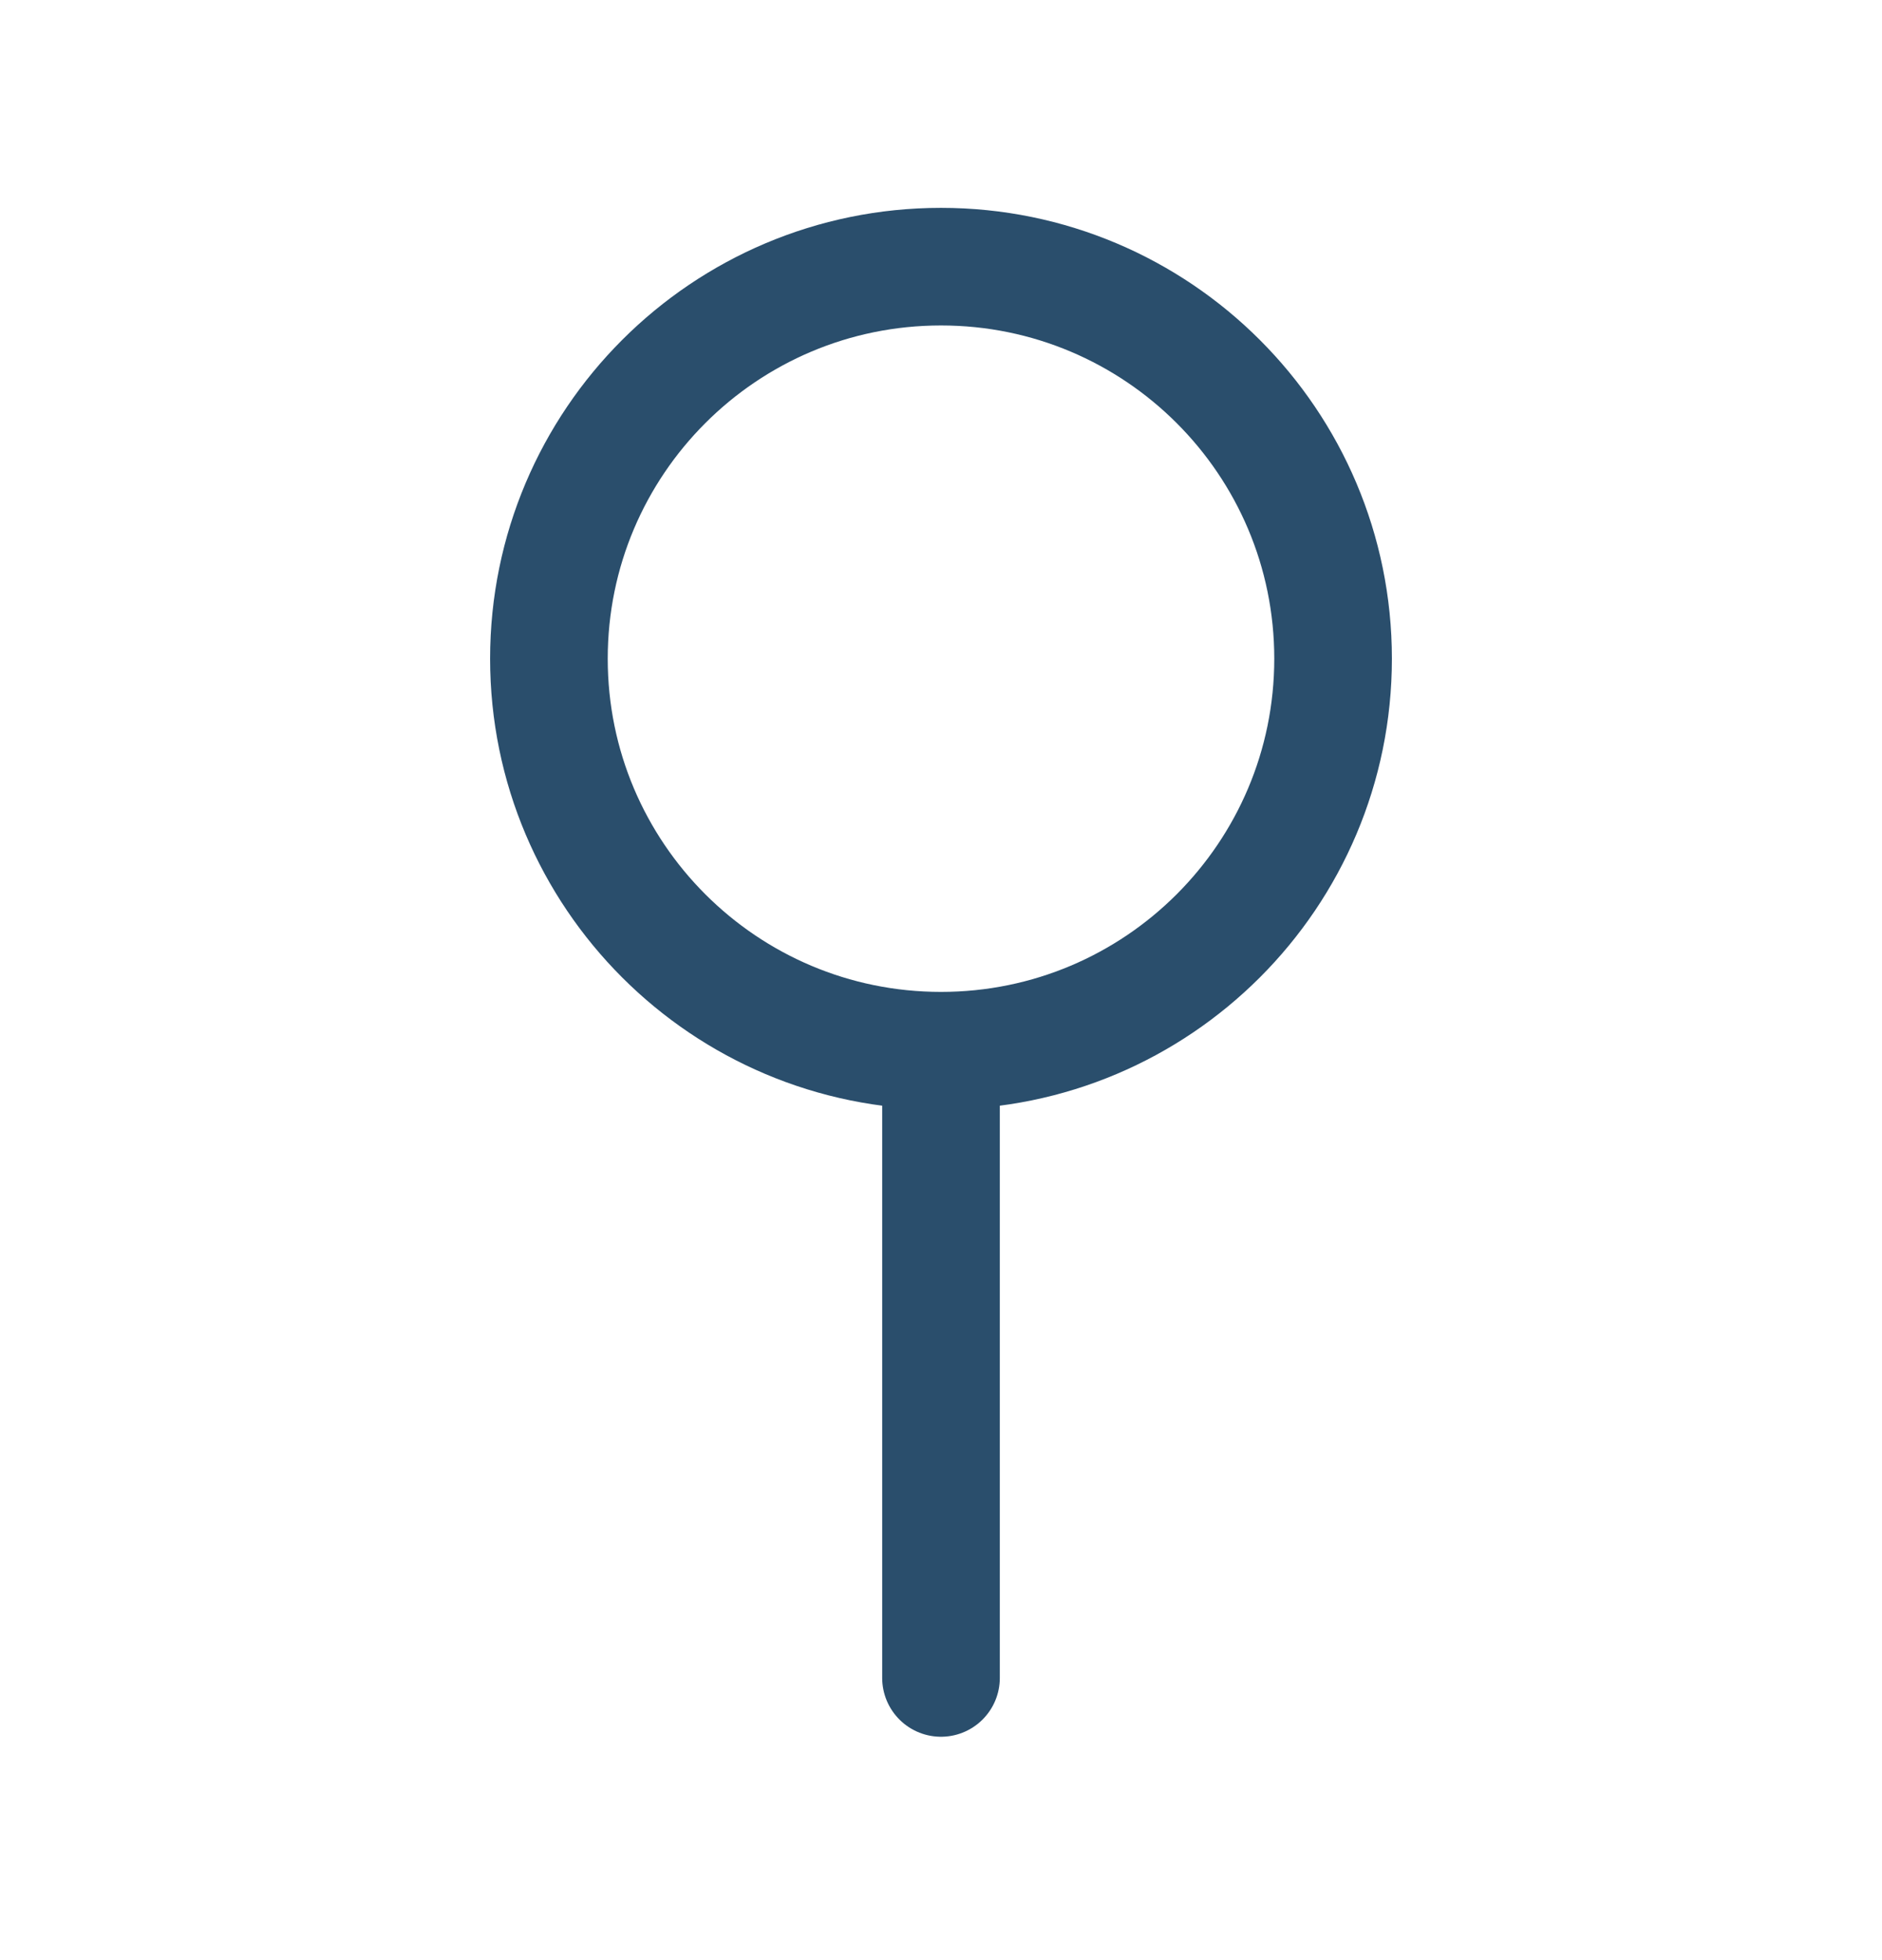
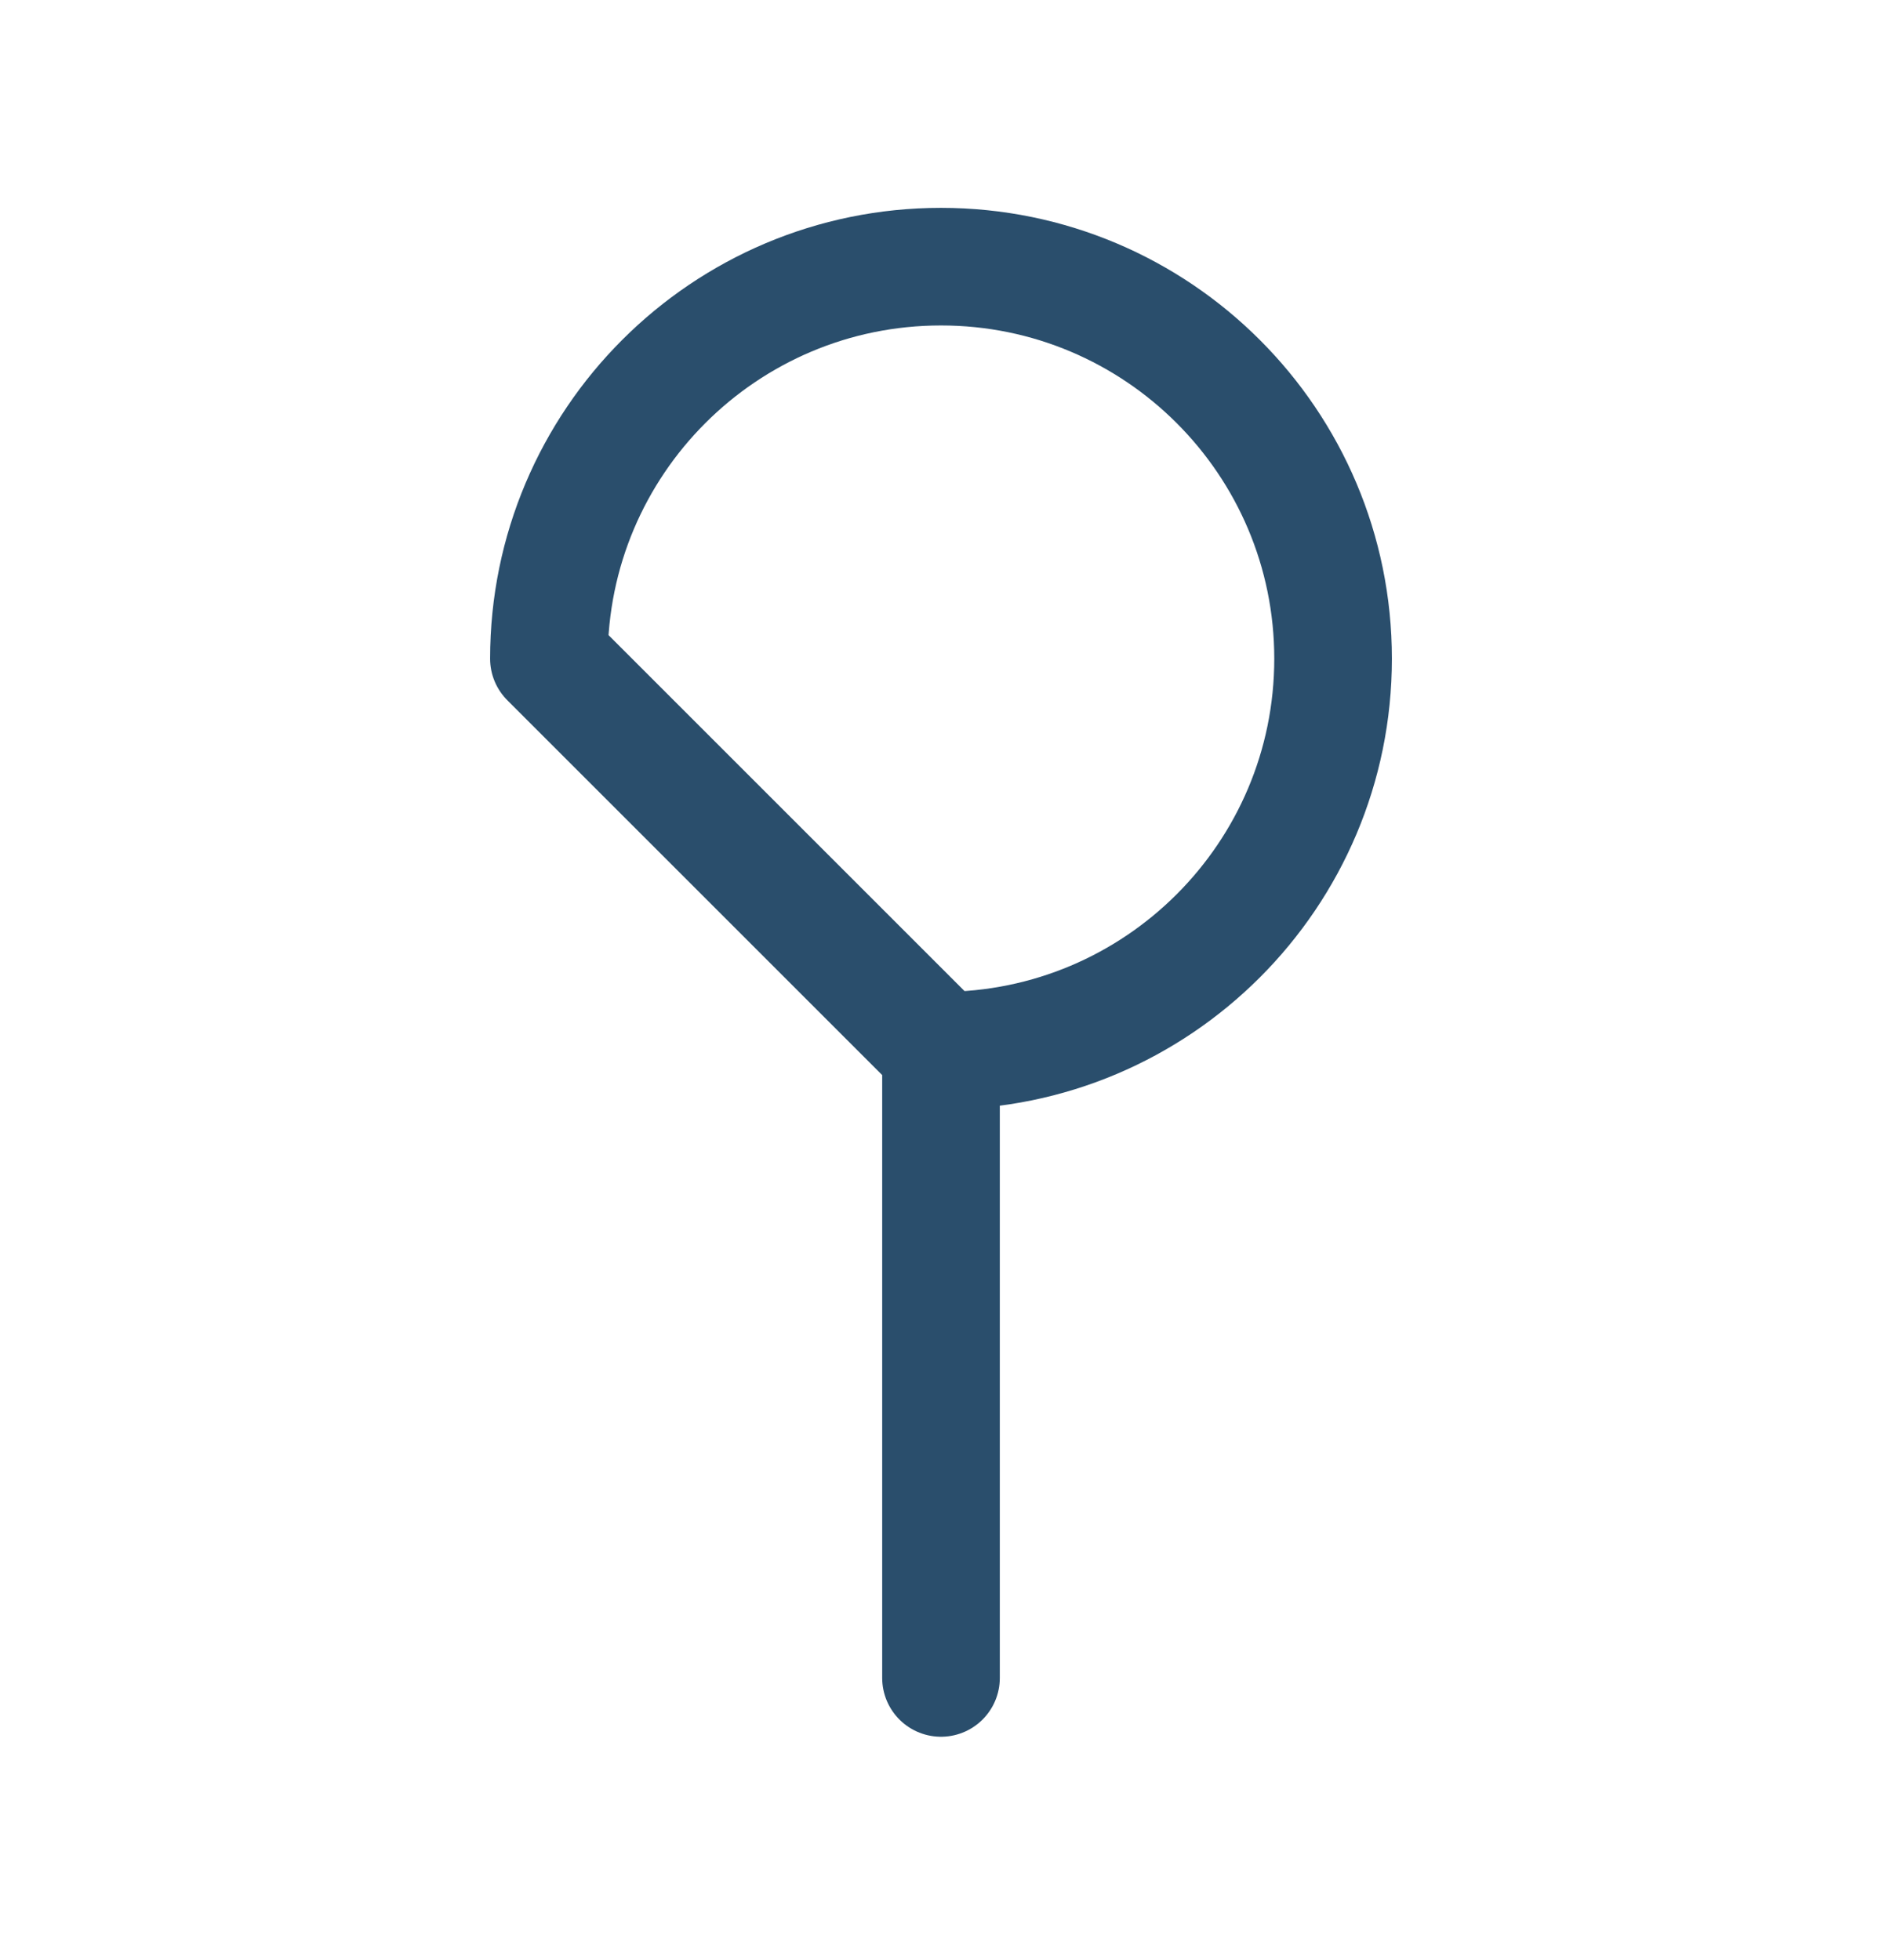
<svg xmlns="http://www.w3.org/2000/svg" width="24" height="25" viewBox="0 0 24 25" fill="none">
  <g id="outline / pin-1">
-     <path id="shape" d="M12 13.401V21.401M12 13.401C14.761 13.401 17 11.163 17 8.401C17 5.64 14.761 3.401 12 3.401C9.239 3.401 7 5.64 7 8.401C7 11.163 9.239 13.401 12 13.401Z" stroke="#2A4E6C" stroke-width="1.5" stroke-linecap="round" stroke-linejoin="round" />
+     <path id="shape" d="M12 13.401V21.401M12 13.401C14.761 13.401 17 11.163 17 8.401C17 5.64 14.761 3.401 12 3.401C9.239 3.401 7 5.64 7 8.401Z" stroke="#2A4E6C" stroke-width="1.5" stroke-linecap="round" stroke-linejoin="round" />
  </g>
</svg>